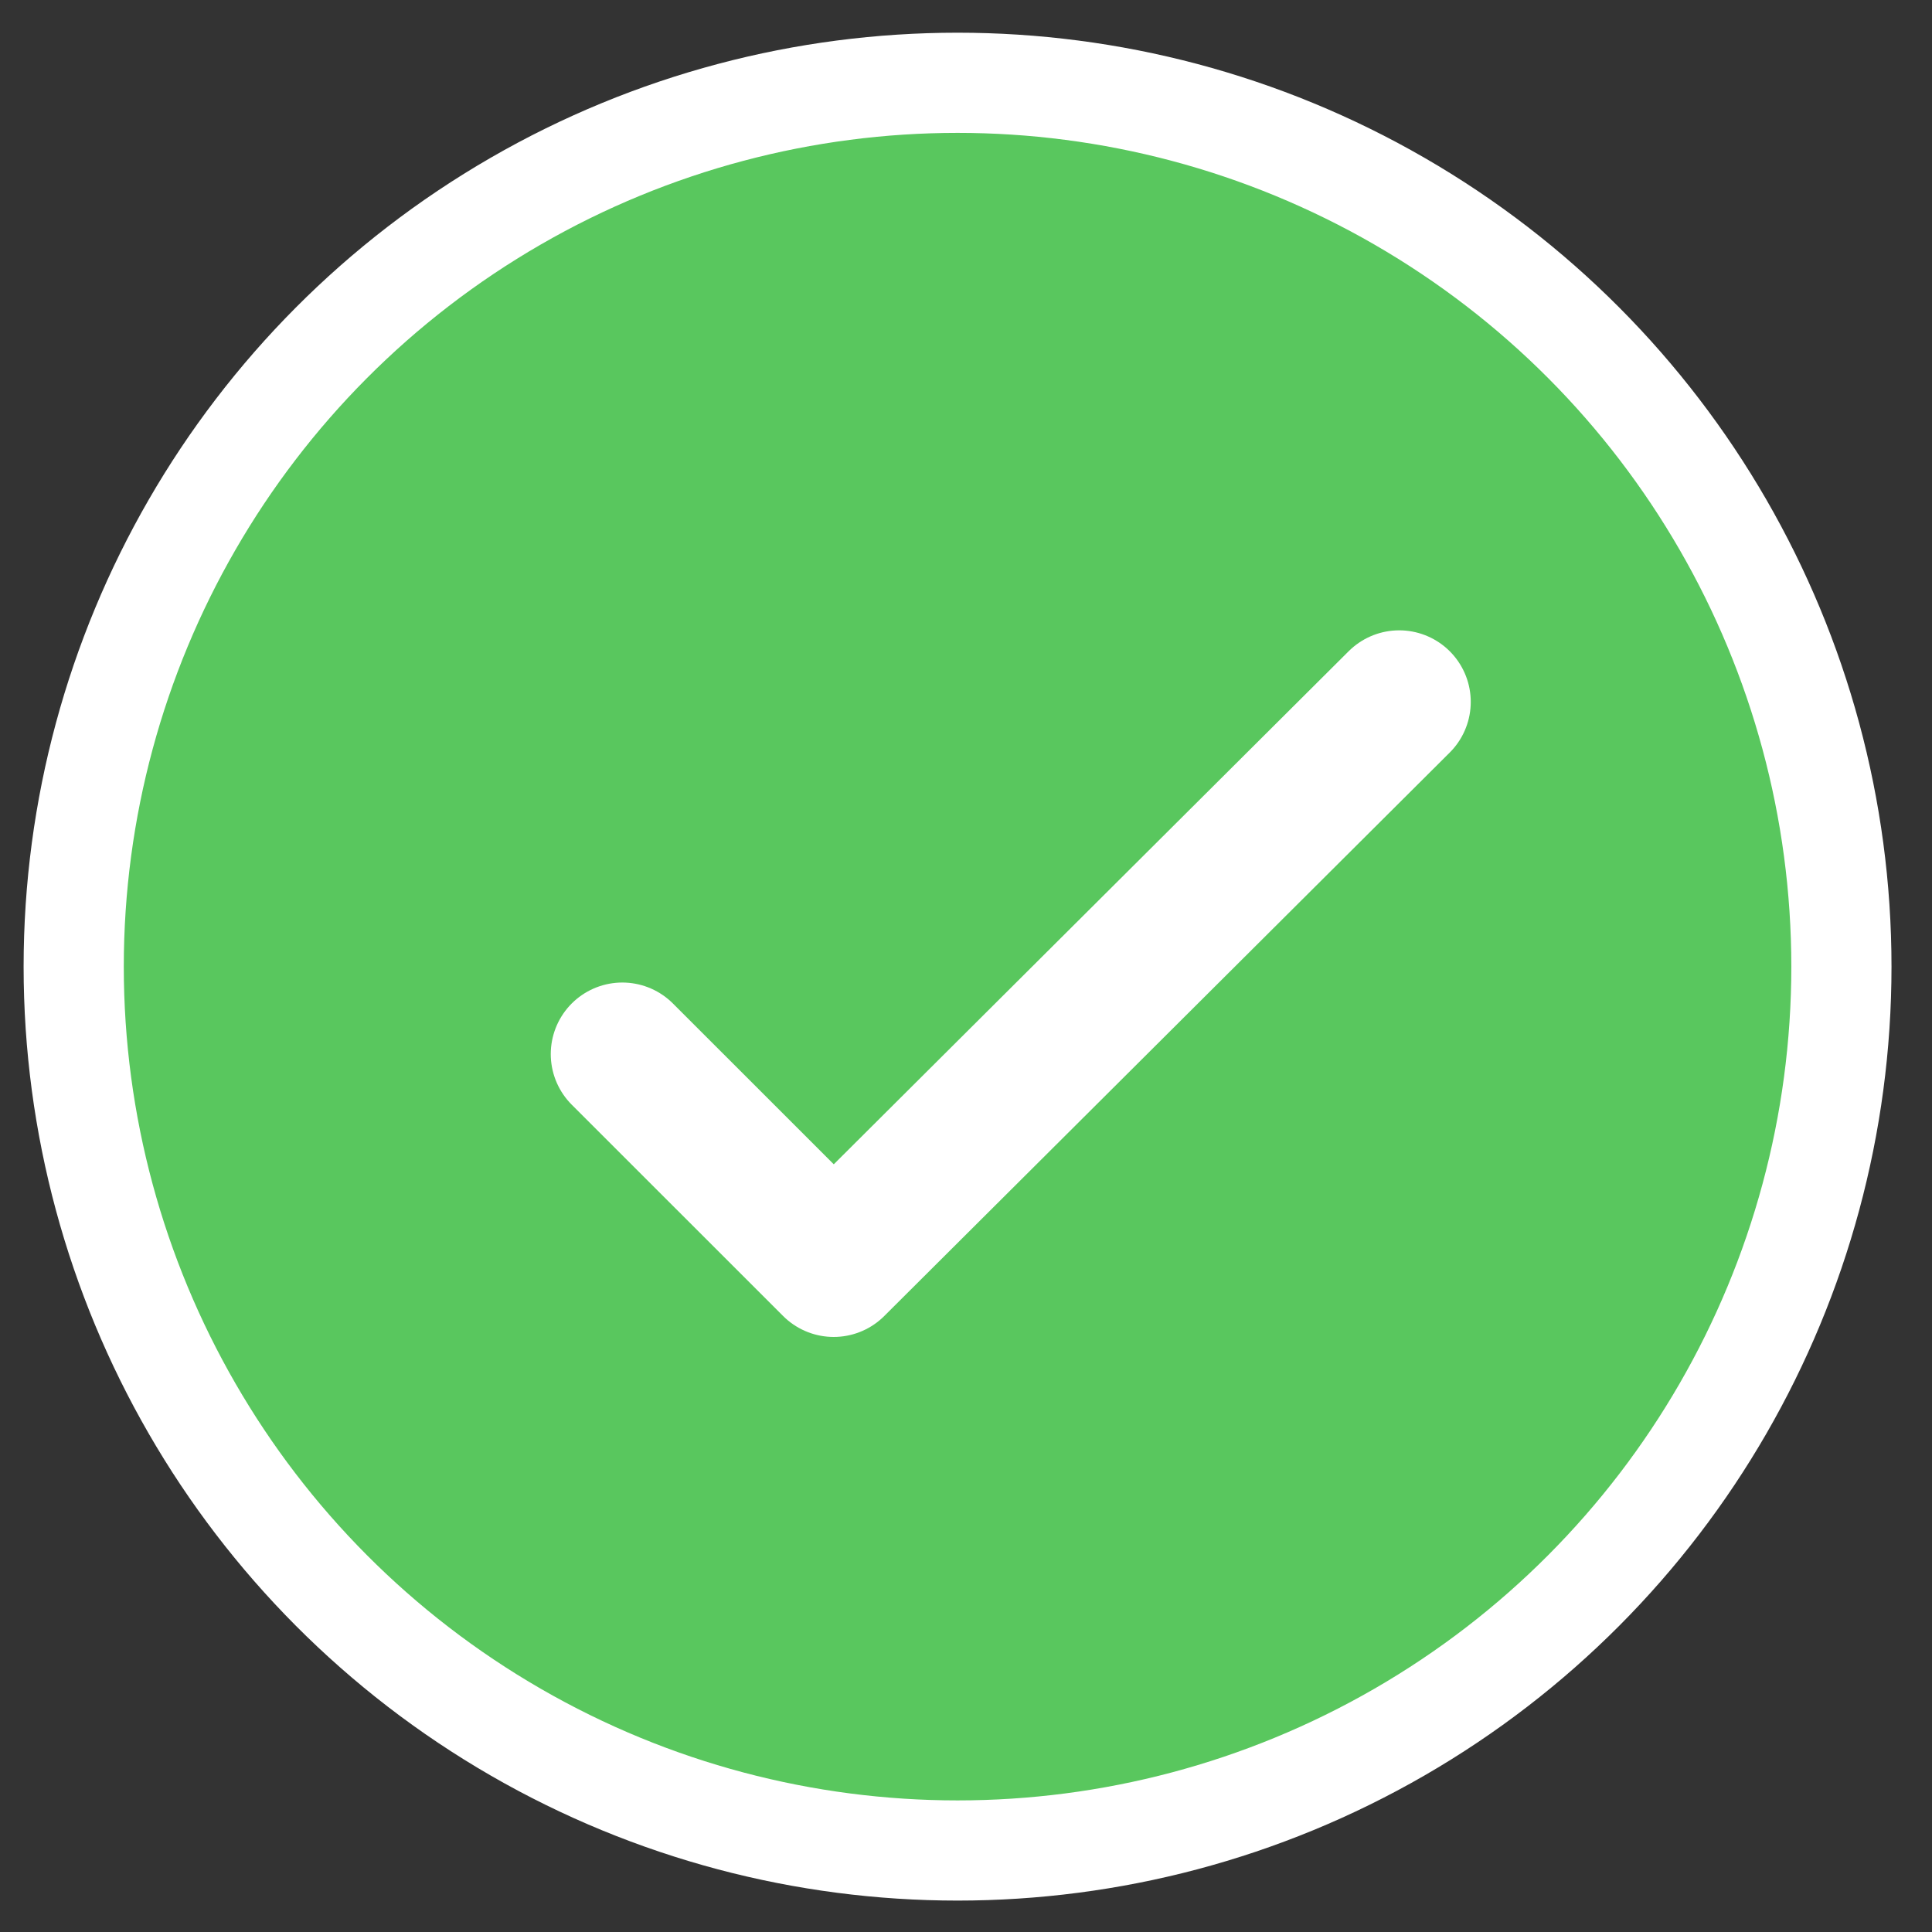
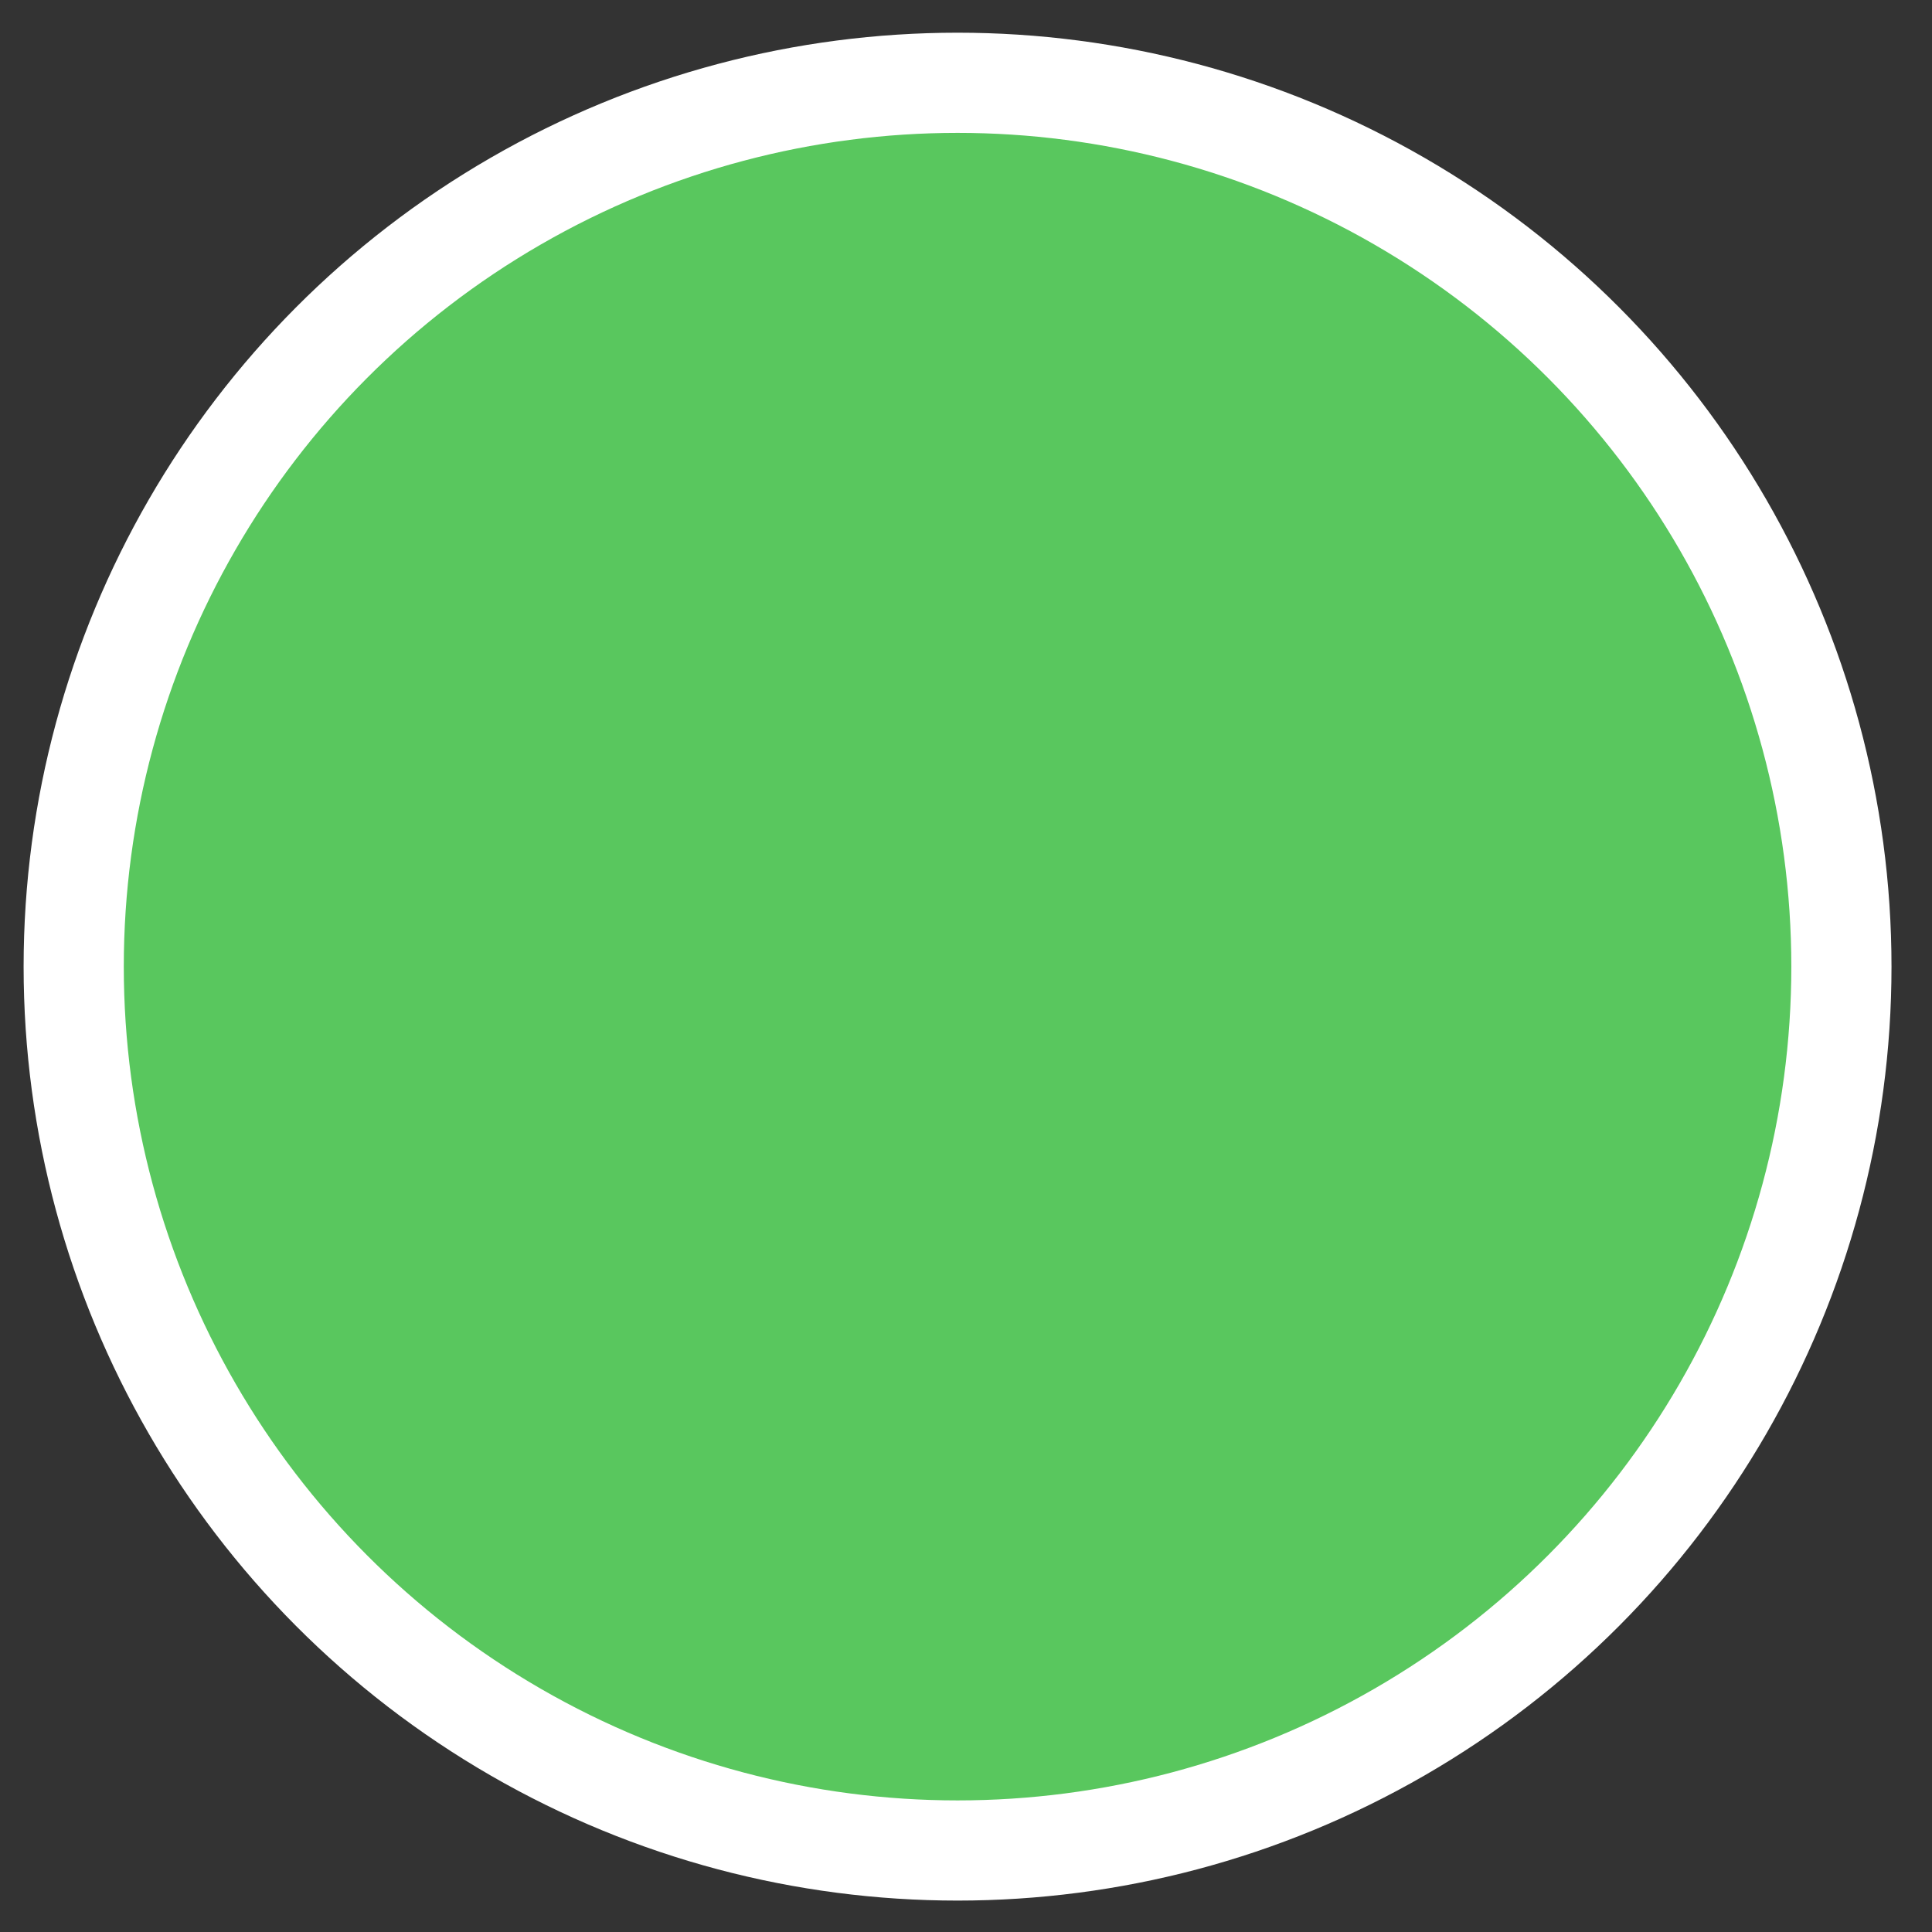
<svg xmlns="http://www.w3.org/2000/svg" width="27" height="27" viewBox="0 0 27 27" fill="none">
  <rect x="0" y="0" width="27" height="27" fill="#333333" stroke="none" />
  <circle cx="13.382" cy="13.509" r="12.352" fill="#59C75E" stroke="white" stroke-width="1.4" />
-   <path d="M8.697 14.731L11.651 17.684L19.554 9.809" stroke="white" stroke-width="2" stroke-linecap="round" stroke-linejoin="round" />
</svg>